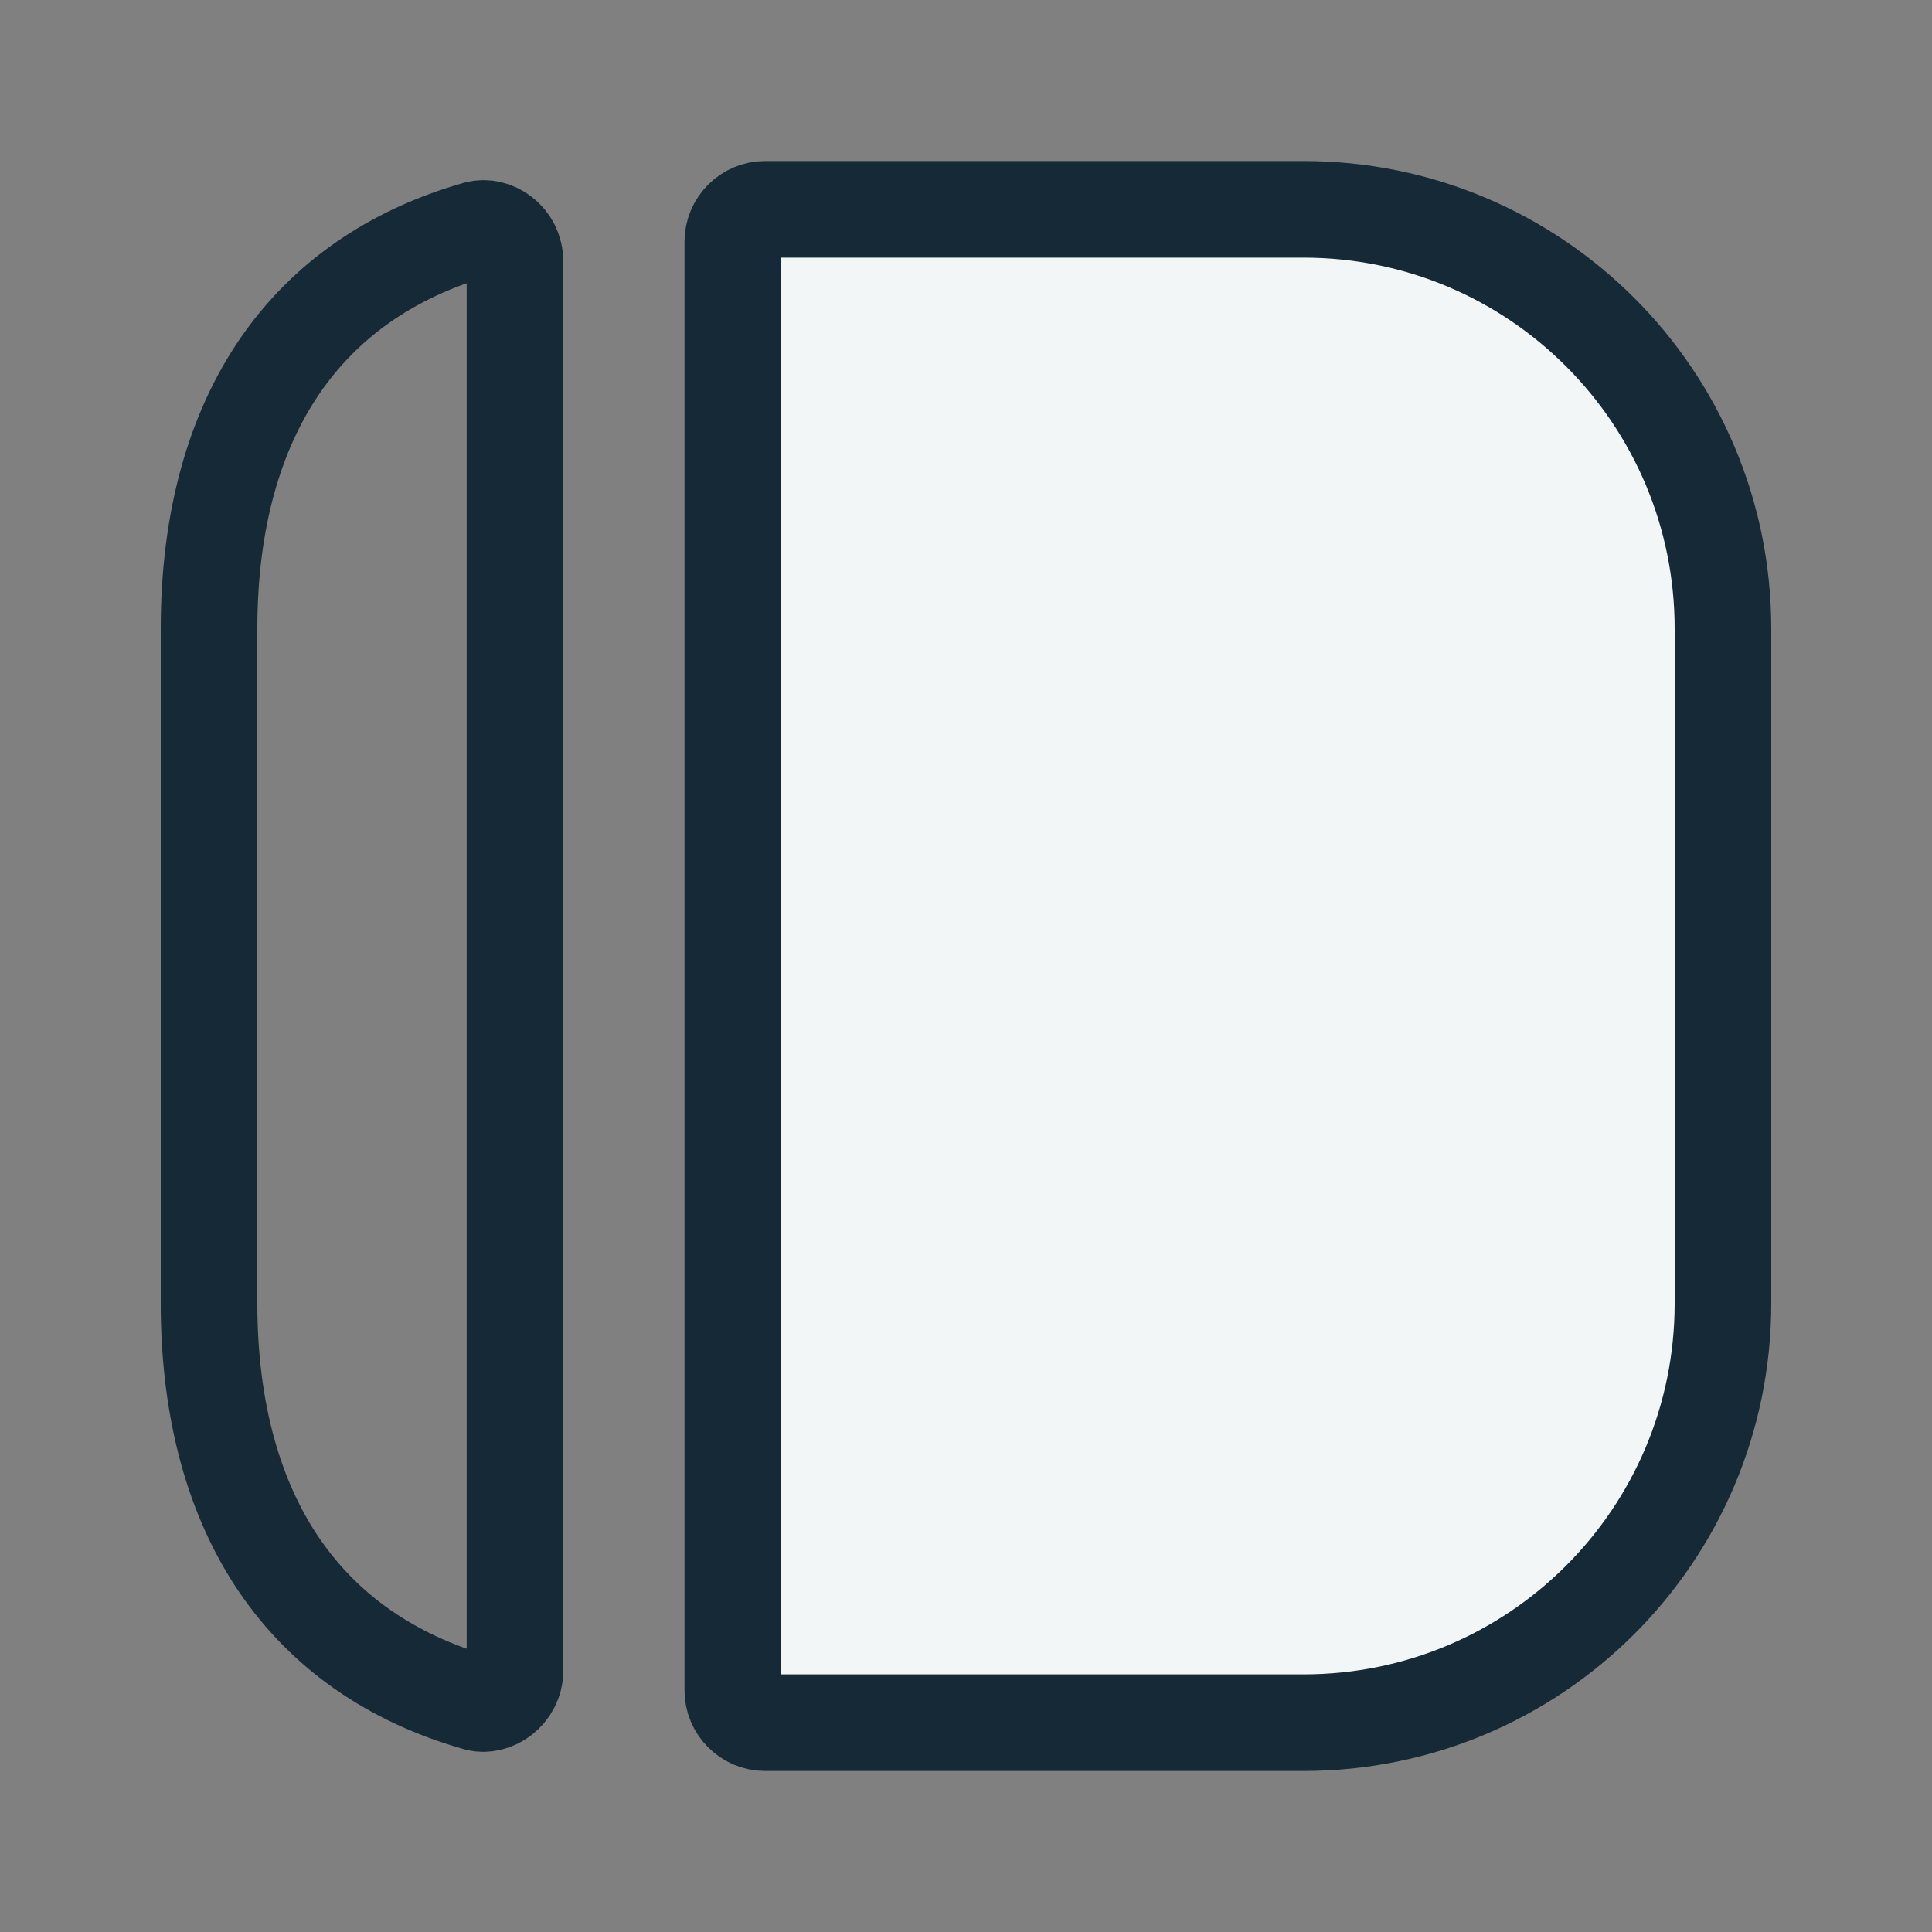
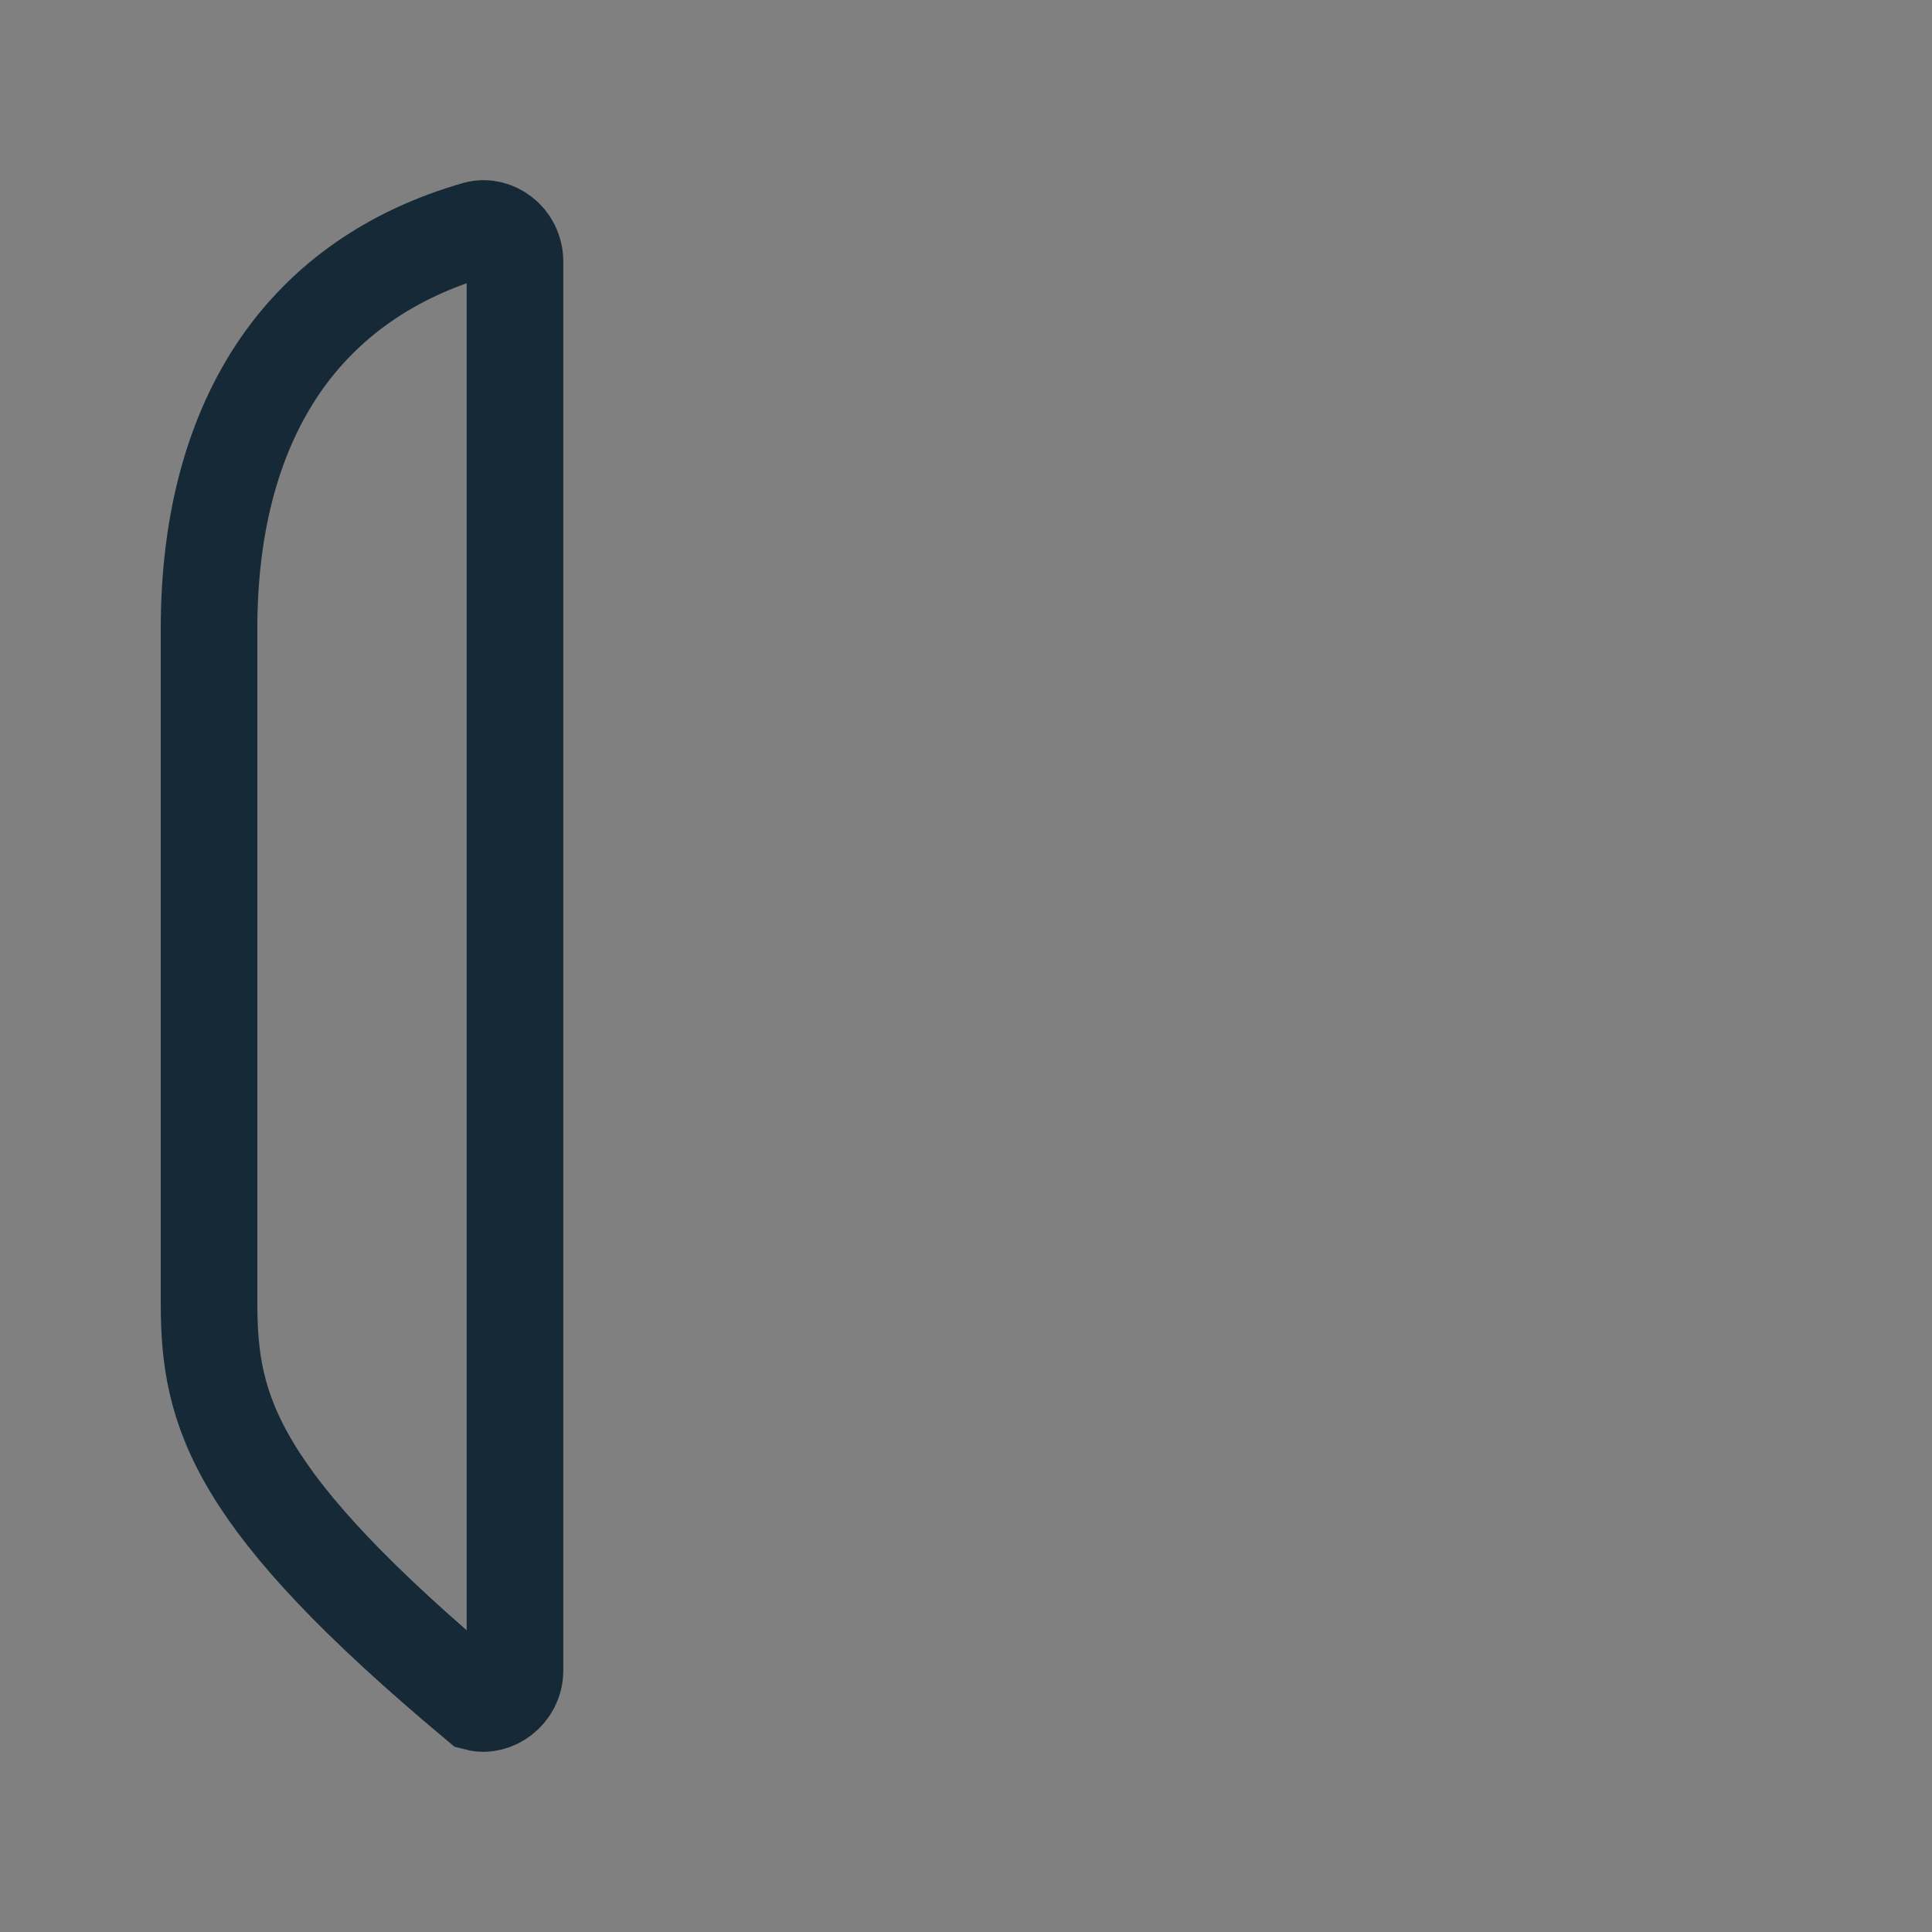
<svg xmlns="http://www.w3.org/2000/svg" width="20" height="20" viewBox="0 0 20 20" fill="none">
  <rect x="0" y="0" width="20" height="20" fill="#808080" stroke="none" />
-   <path d="M5.331 2.708V17.292C5.331 17.527 5.107 17.671 4.94 17.627C4.043 17.372 3.361 16.887 2.897 16.211C2.431 15.53 2.164 14.622 2.164 13.492V6.508C2.164 5.378 2.431 4.47 2.897 3.789C3.361 3.113 4.043 2.628 4.939 2.373C5.111 2.328 5.331 2.469 5.331 2.708Z" stroke="#162936" />
-   <path d="M7.919 2.167H13.494C15.893 2.167 17.836 4.11 17.836 6.508V13.492C17.836 15.891 15.893 17.833 13.494 17.833H7.919C7.737 17.833 7.586 17.682 7.586 17.5V2.5C7.586 2.318 7.737 2.167 7.919 2.167Z" fill="#F2F6F7" stroke="#162936" />
+   <path d="M5.331 2.708V17.292C5.331 17.527 5.107 17.671 4.94 17.627C2.431 15.53 2.164 14.622 2.164 13.492V6.508C2.164 5.378 2.431 4.47 2.897 3.789C3.361 3.113 4.043 2.628 4.939 2.373C5.111 2.328 5.331 2.469 5.331 2.708Z" stroke="#162936" />
</svg>